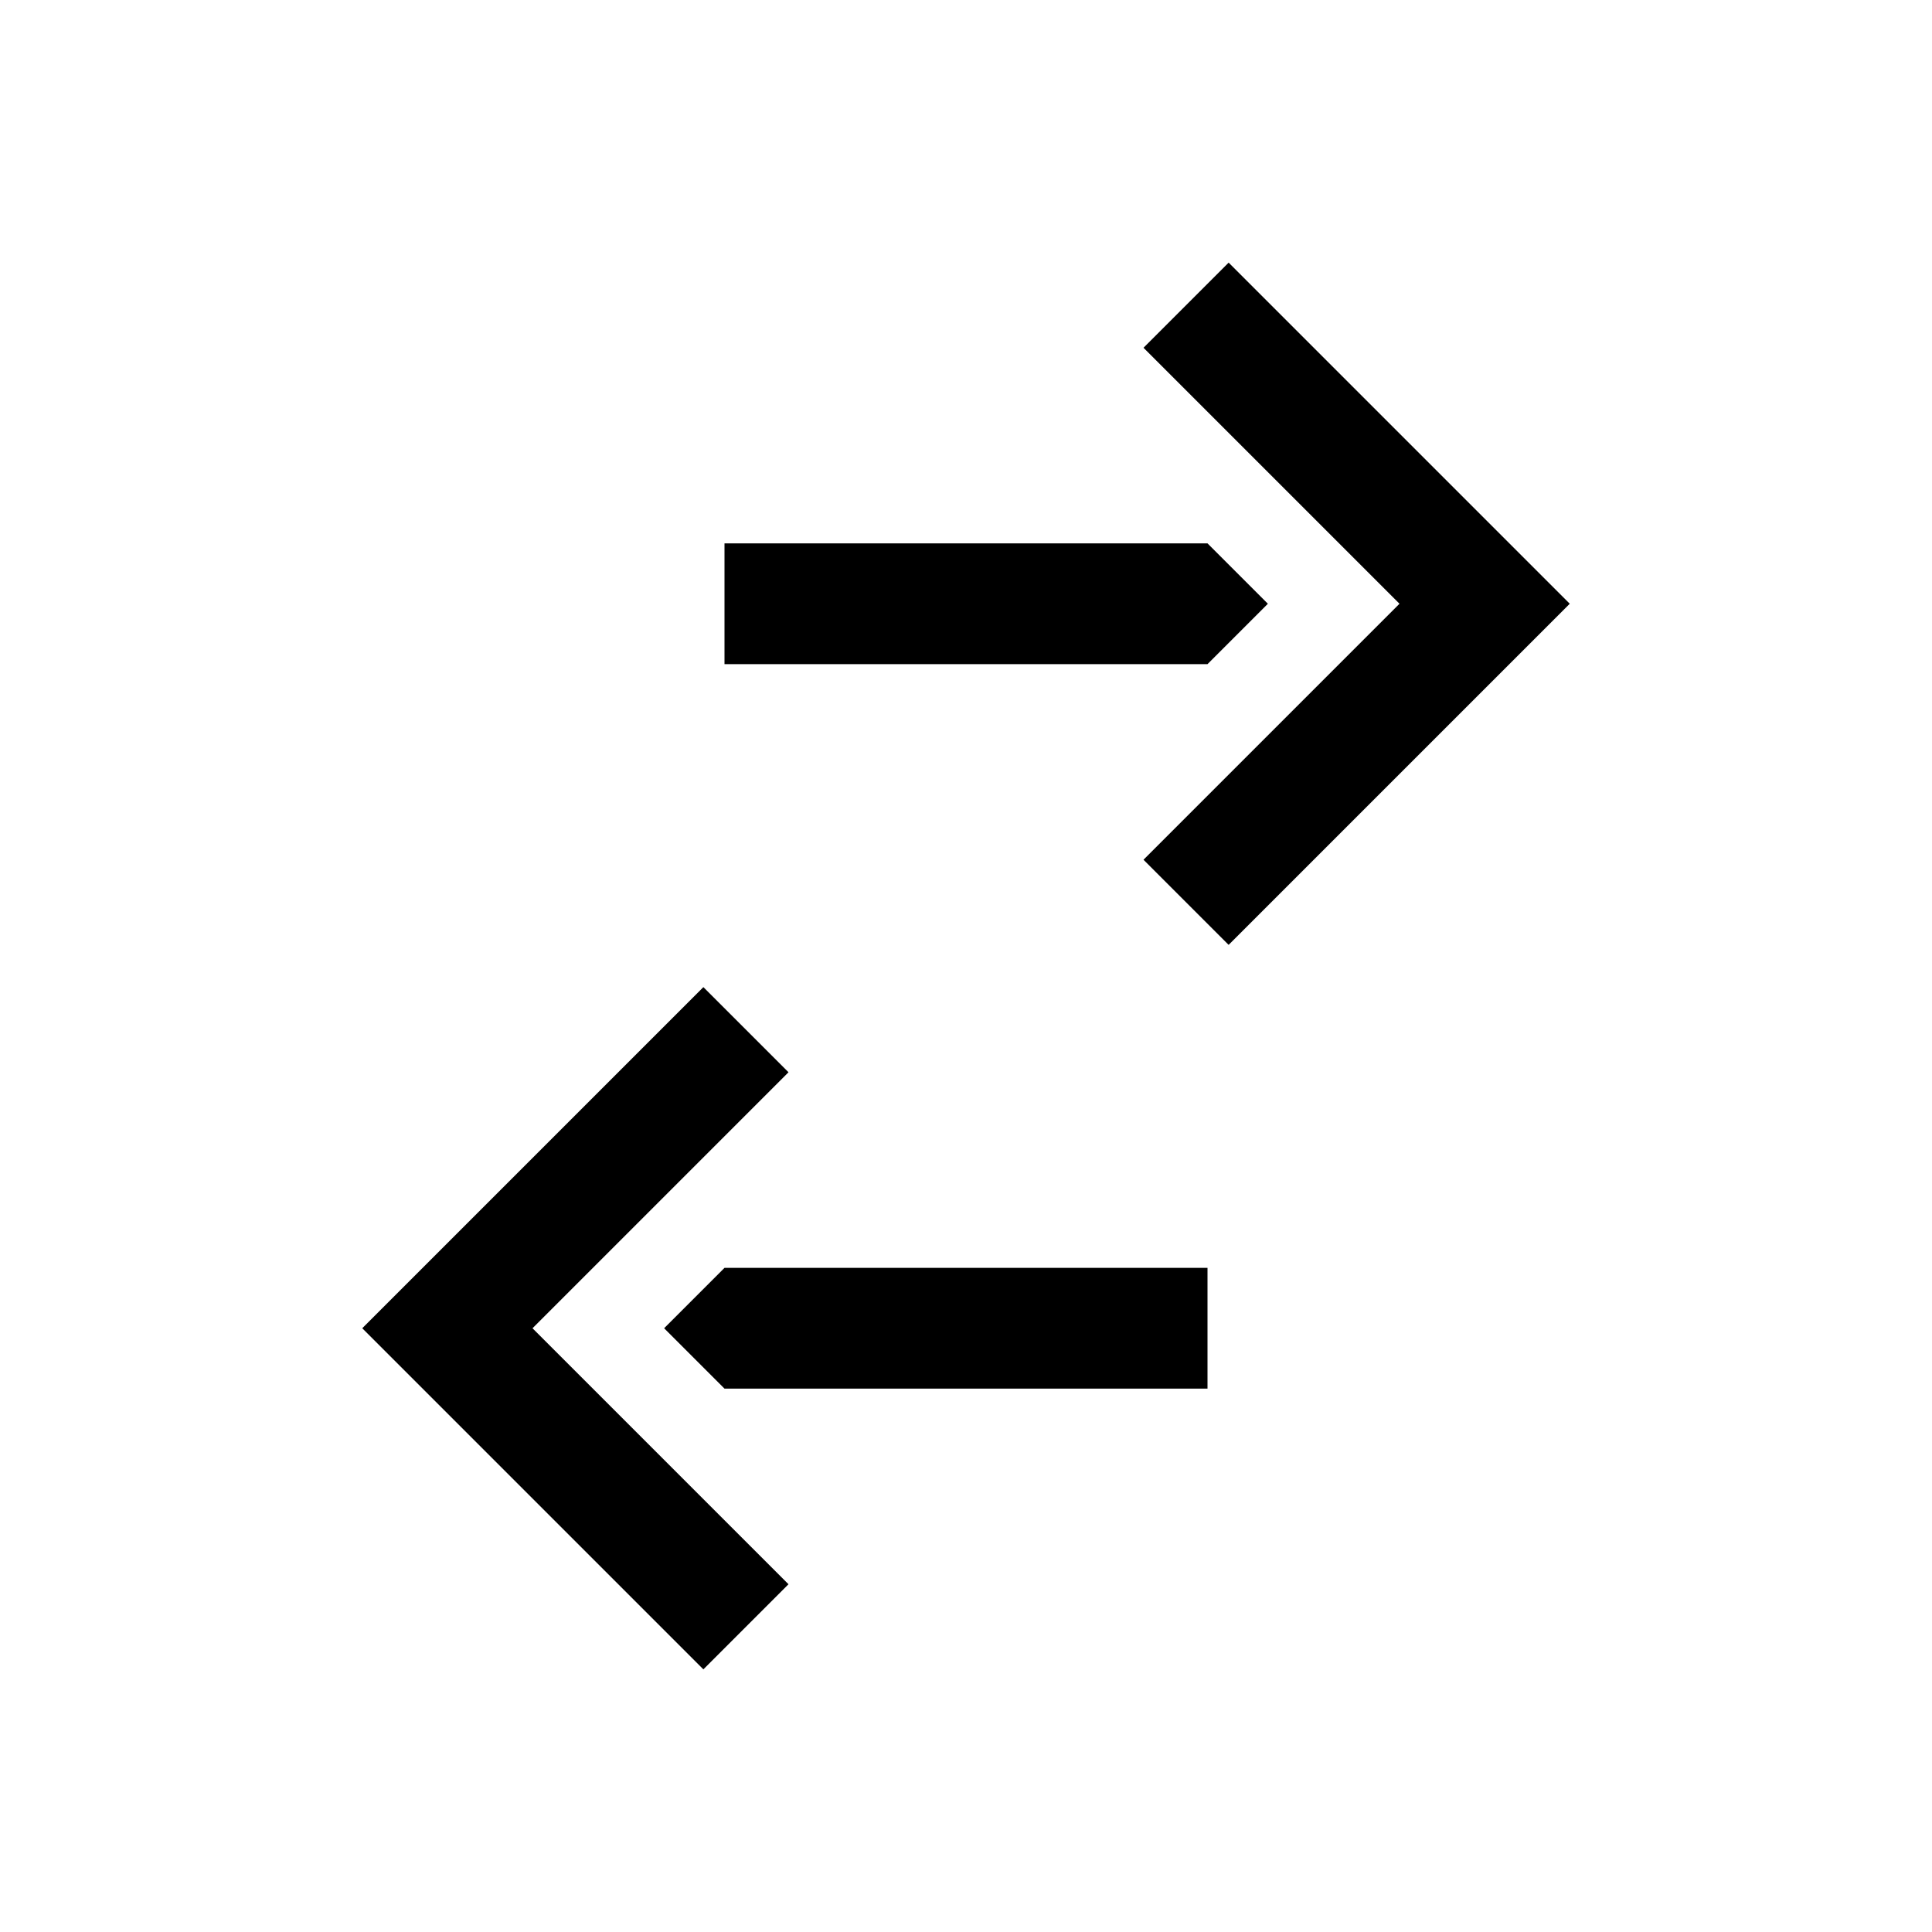
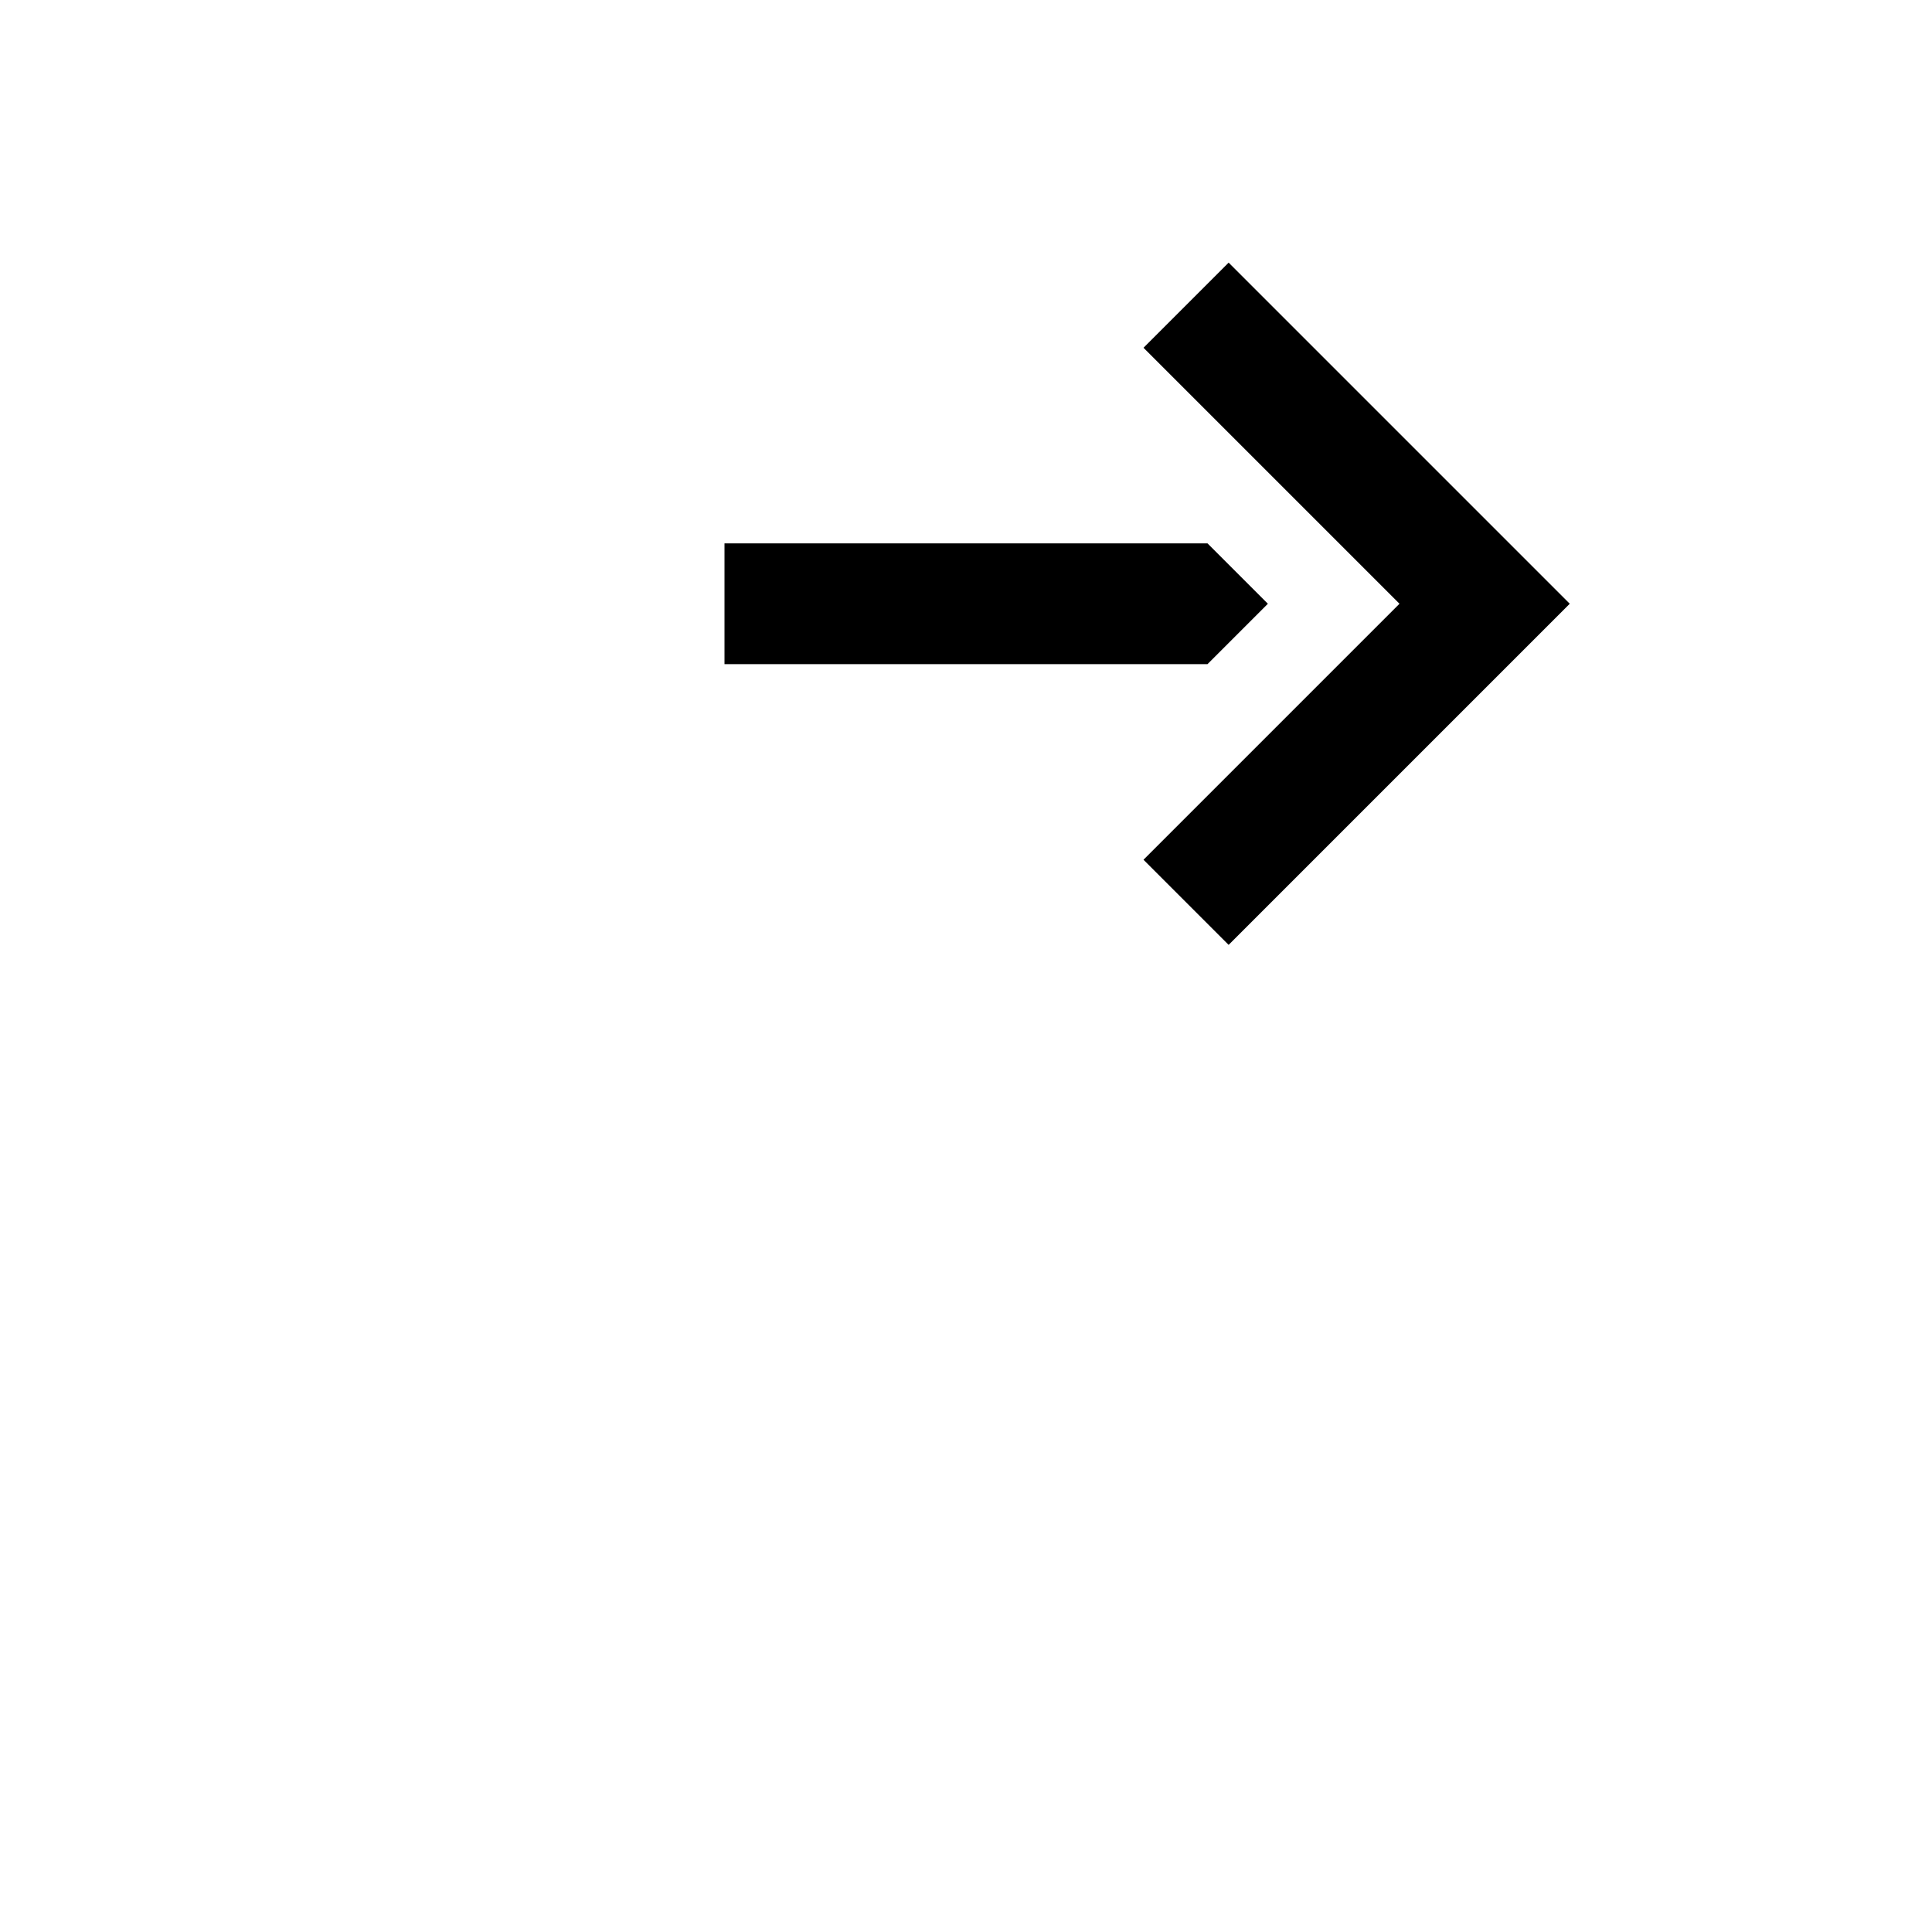
<svg xmlns="http://www.w3.org/2000/svg" width="32" height="32" viewBox="0 0 32 32" fill="none">
-   <path d="M26 10L20.35 4.35L18.94 5.76L23.18 10L18.94 14.24L20.35 15.65L26 10Z" fill="black" />
+   <path d="M26 10L20.35 4.35L18.94 5.76L23.18 10L18.94 14.24L20.35 15.65L26 10" fill="black" />
  <path d="M12 11L20 11L21 10L20 9L12 9V11Z" fill="black" />
-   <path d="M6 22L11.65 27.65L13.06 26.24L8.82 22L13.06 17.76L11.65 16.35L6 22Z" fill="black" />
-   <path d="M20 21L12 21L11 22L12 23L20 23V21Z" fill="black" />
</svg>